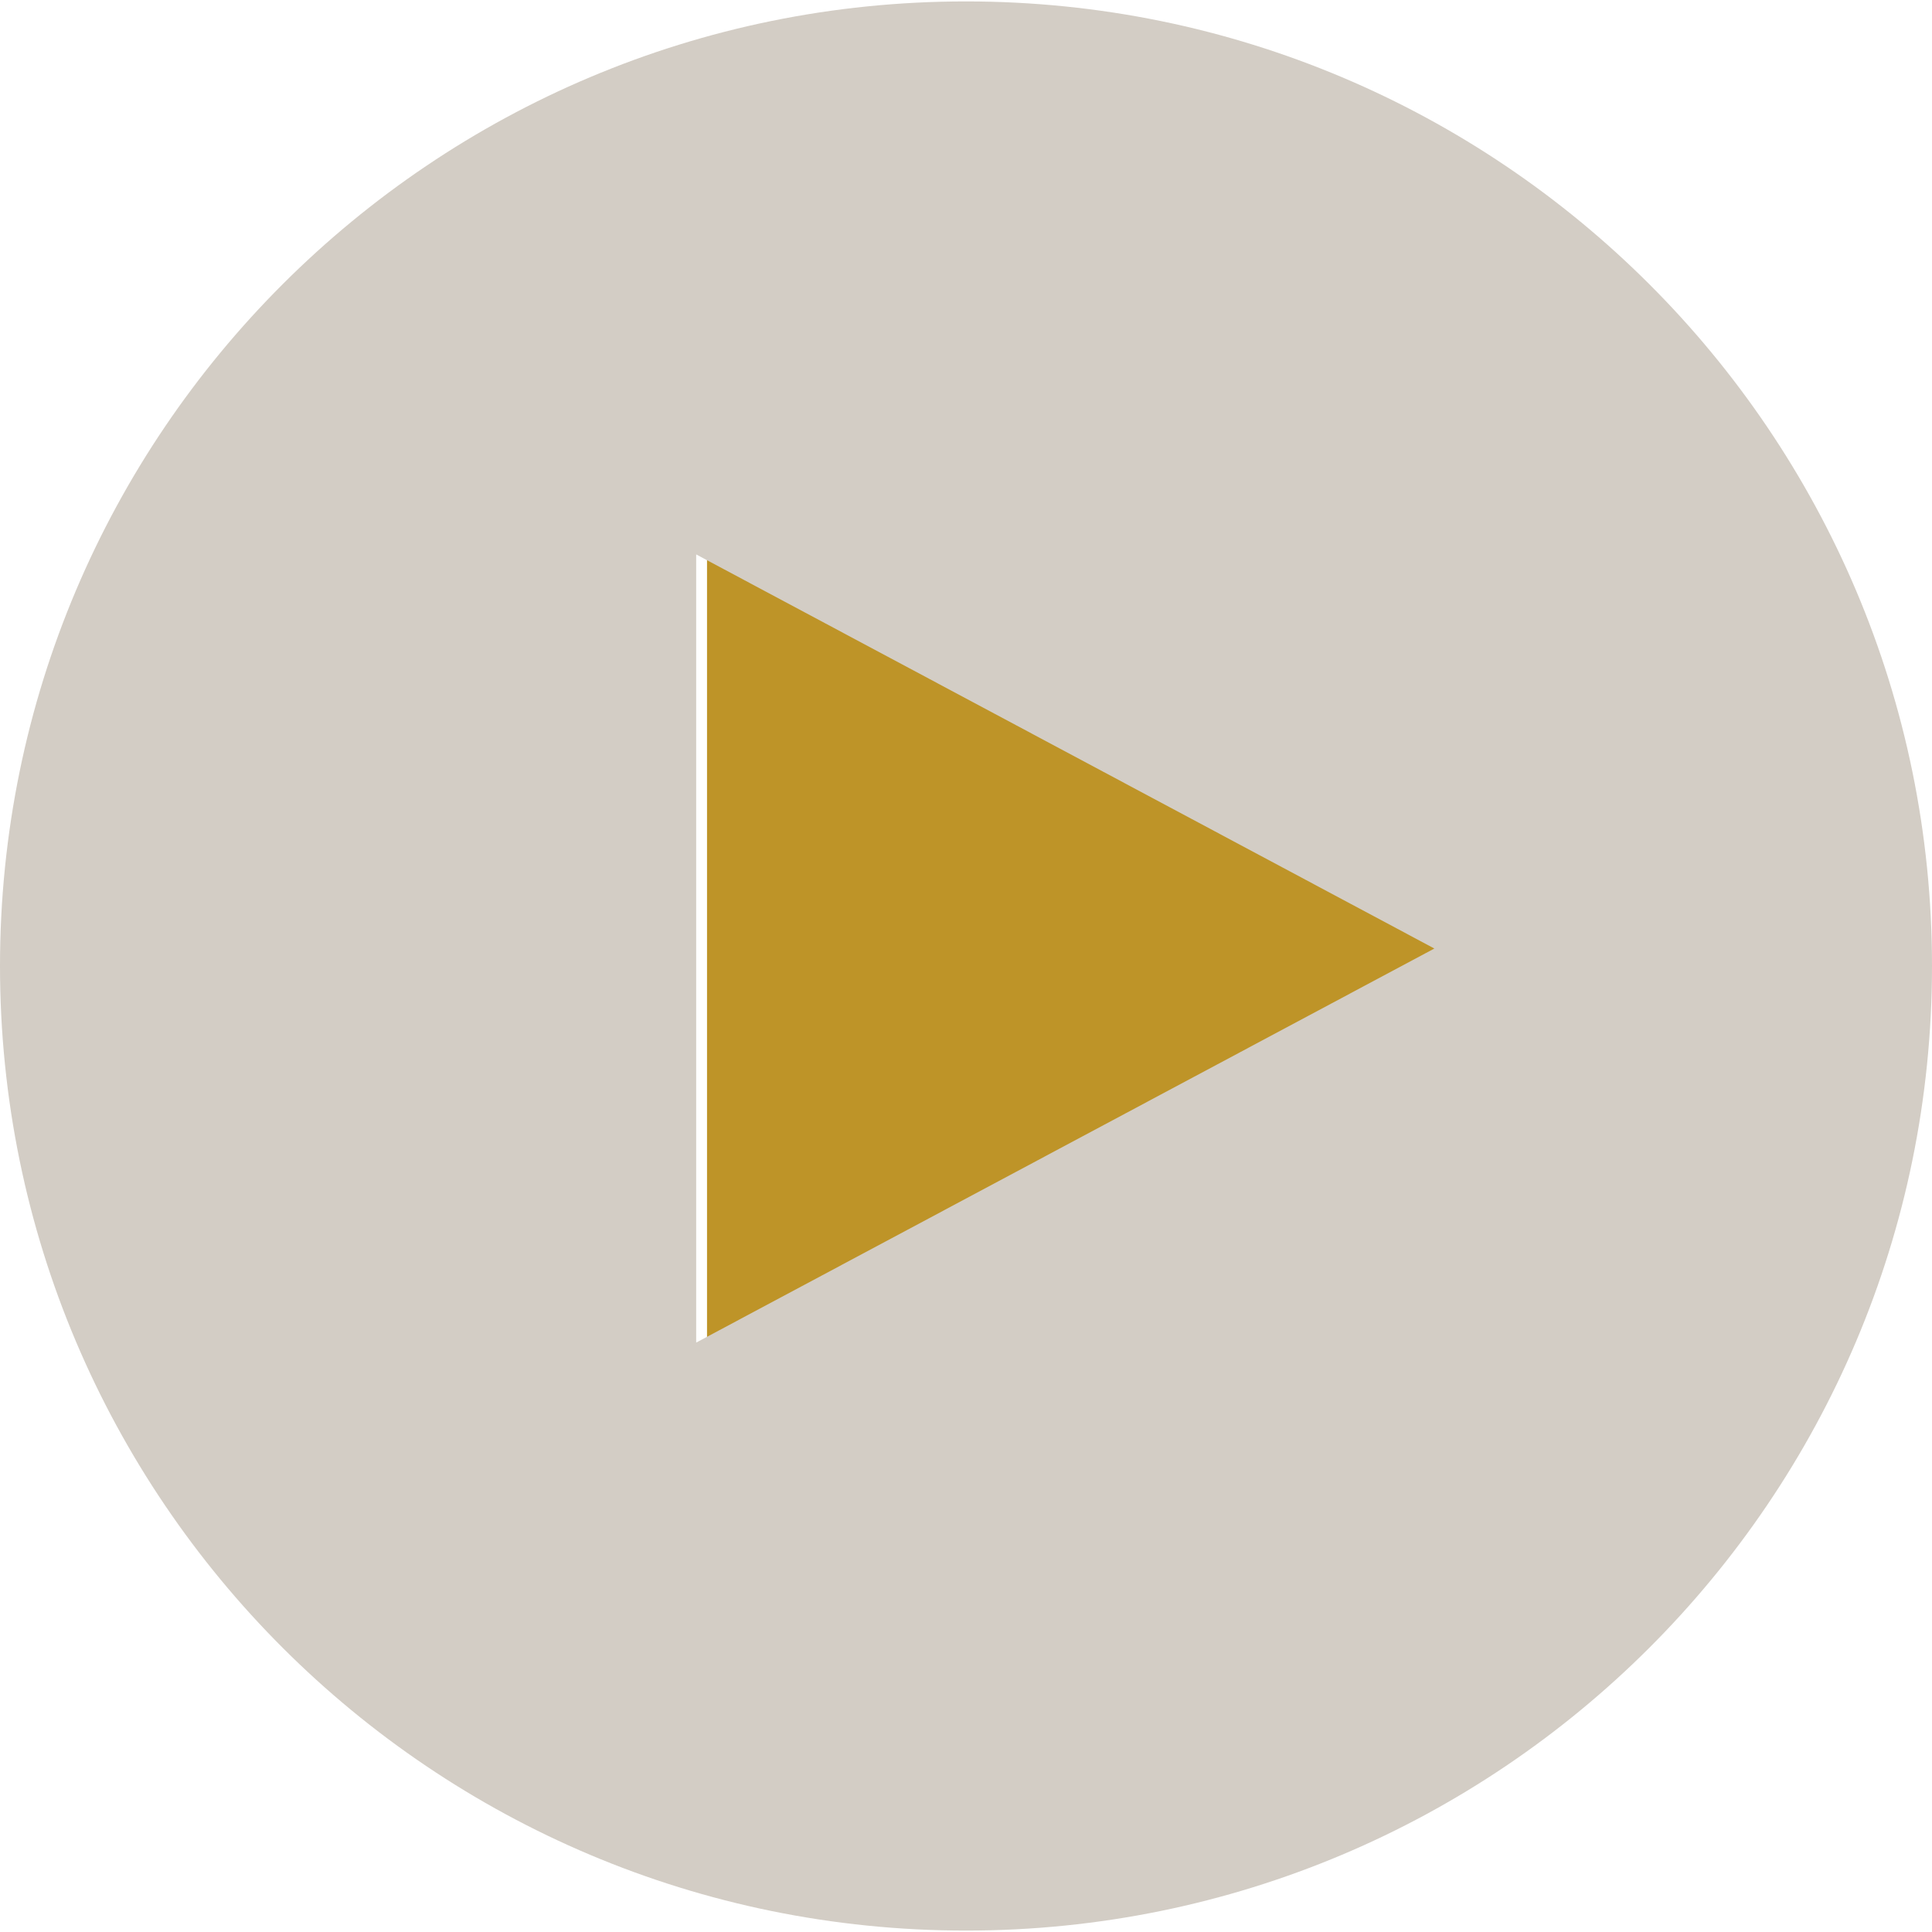
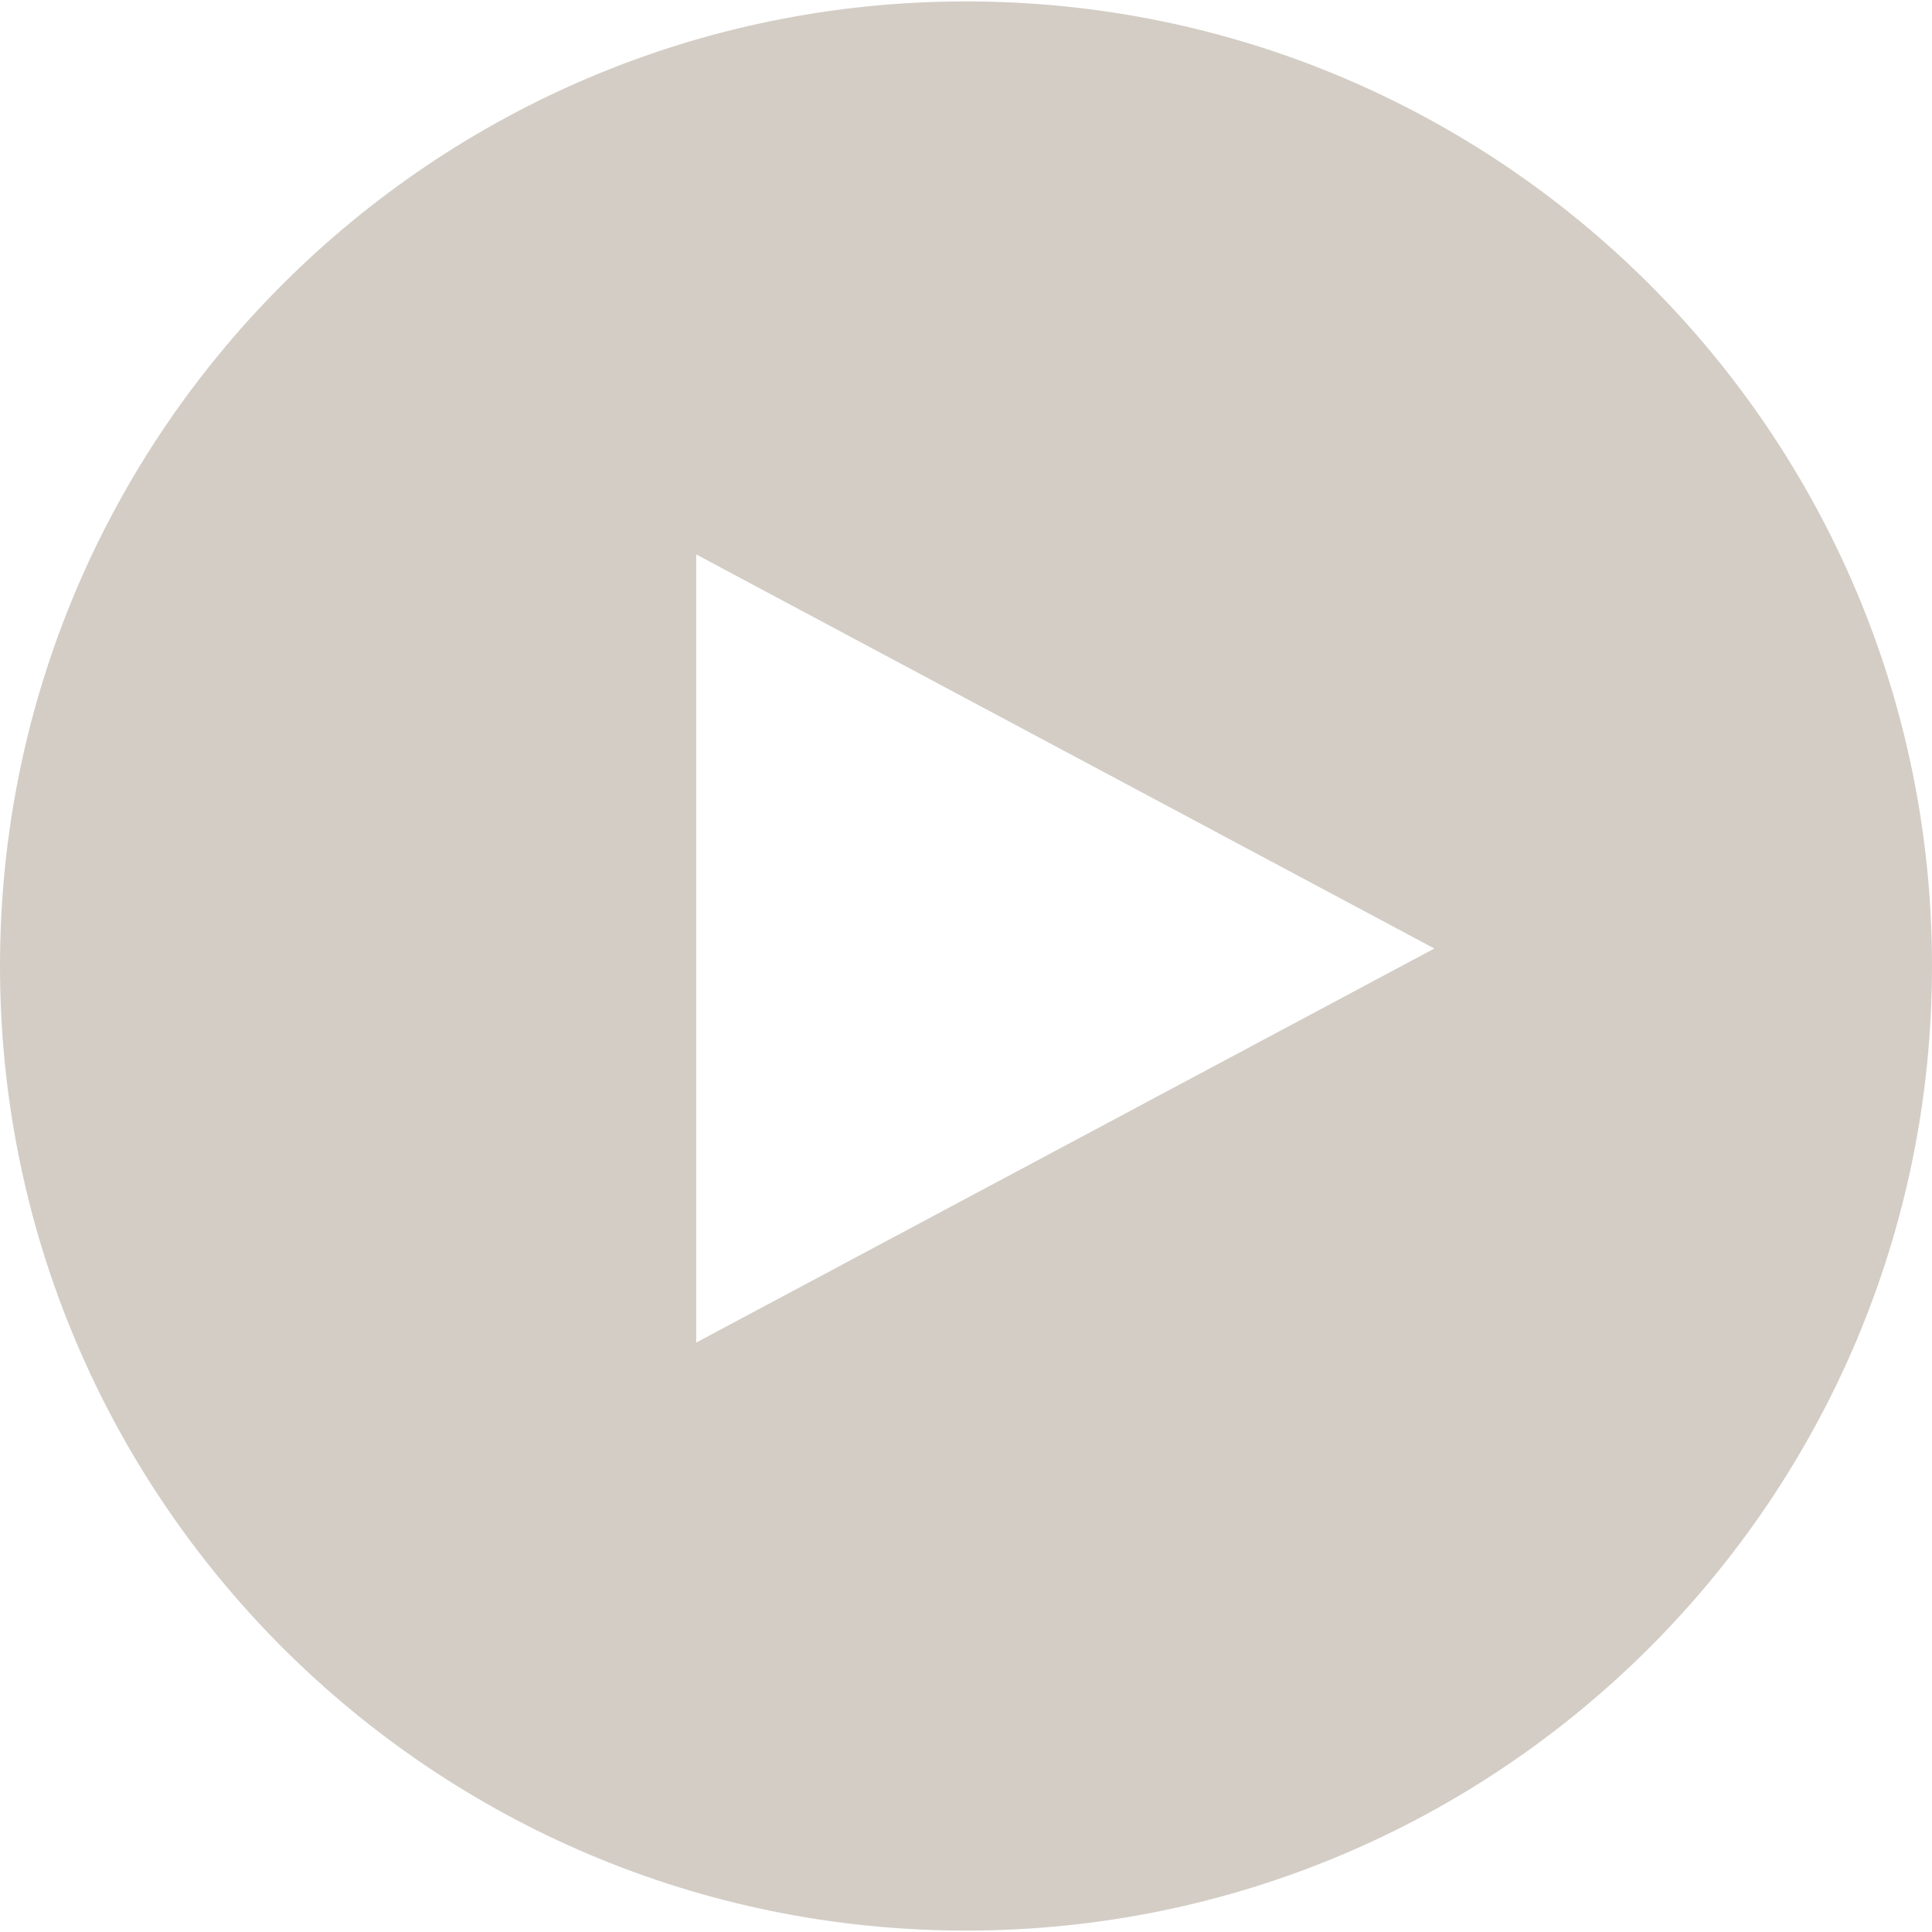
<svg xmlns="http://www.w3.org/2000/svg" xml:space="preserve" width="800" height="800" viewBox="0 0 512 512">
-   <path d="M187.368 146.928V355.8l195.624-104.432z" style="fill:#BE9428" />
  <path d="M256 .376C114.616.376 0 114.824 0 256s114.616 255.624 256 255.624S512 397.176 512 256 397.384.376 256 .376zm-71.504 146.552 195.624 104.44L184.496 355.8V146.928z" style="fill:#d3cdc5" />
</svg>